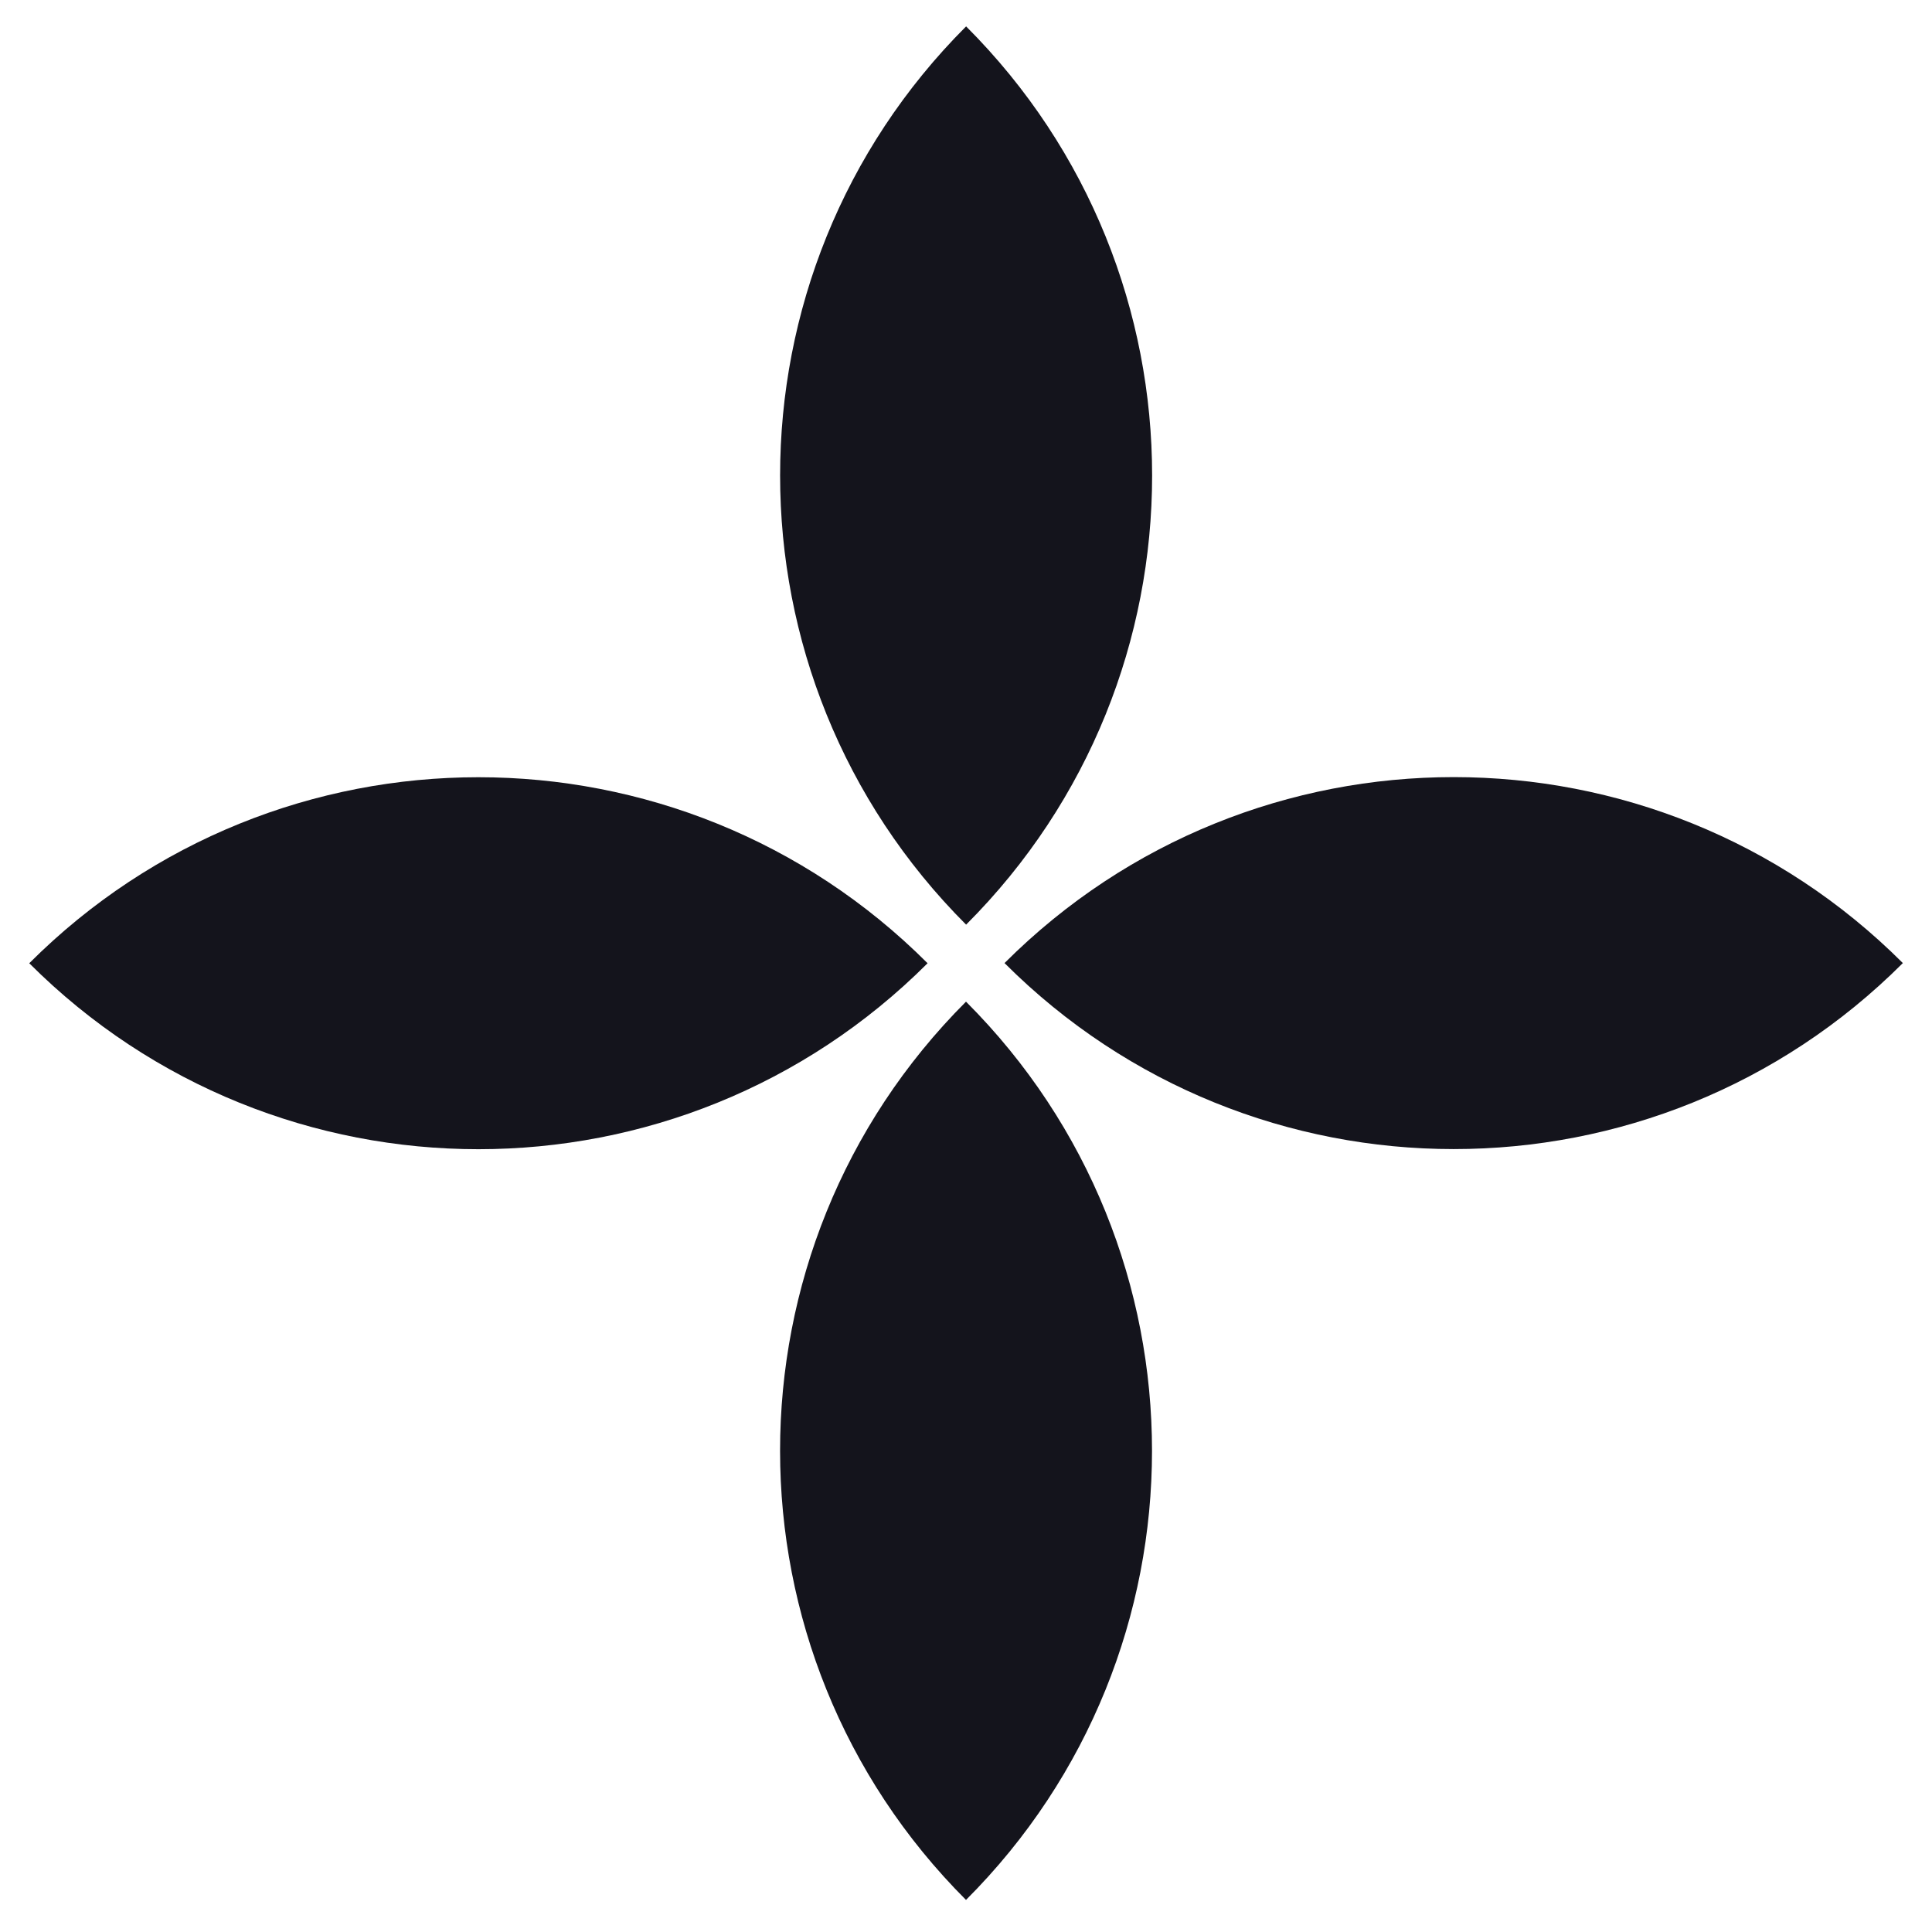
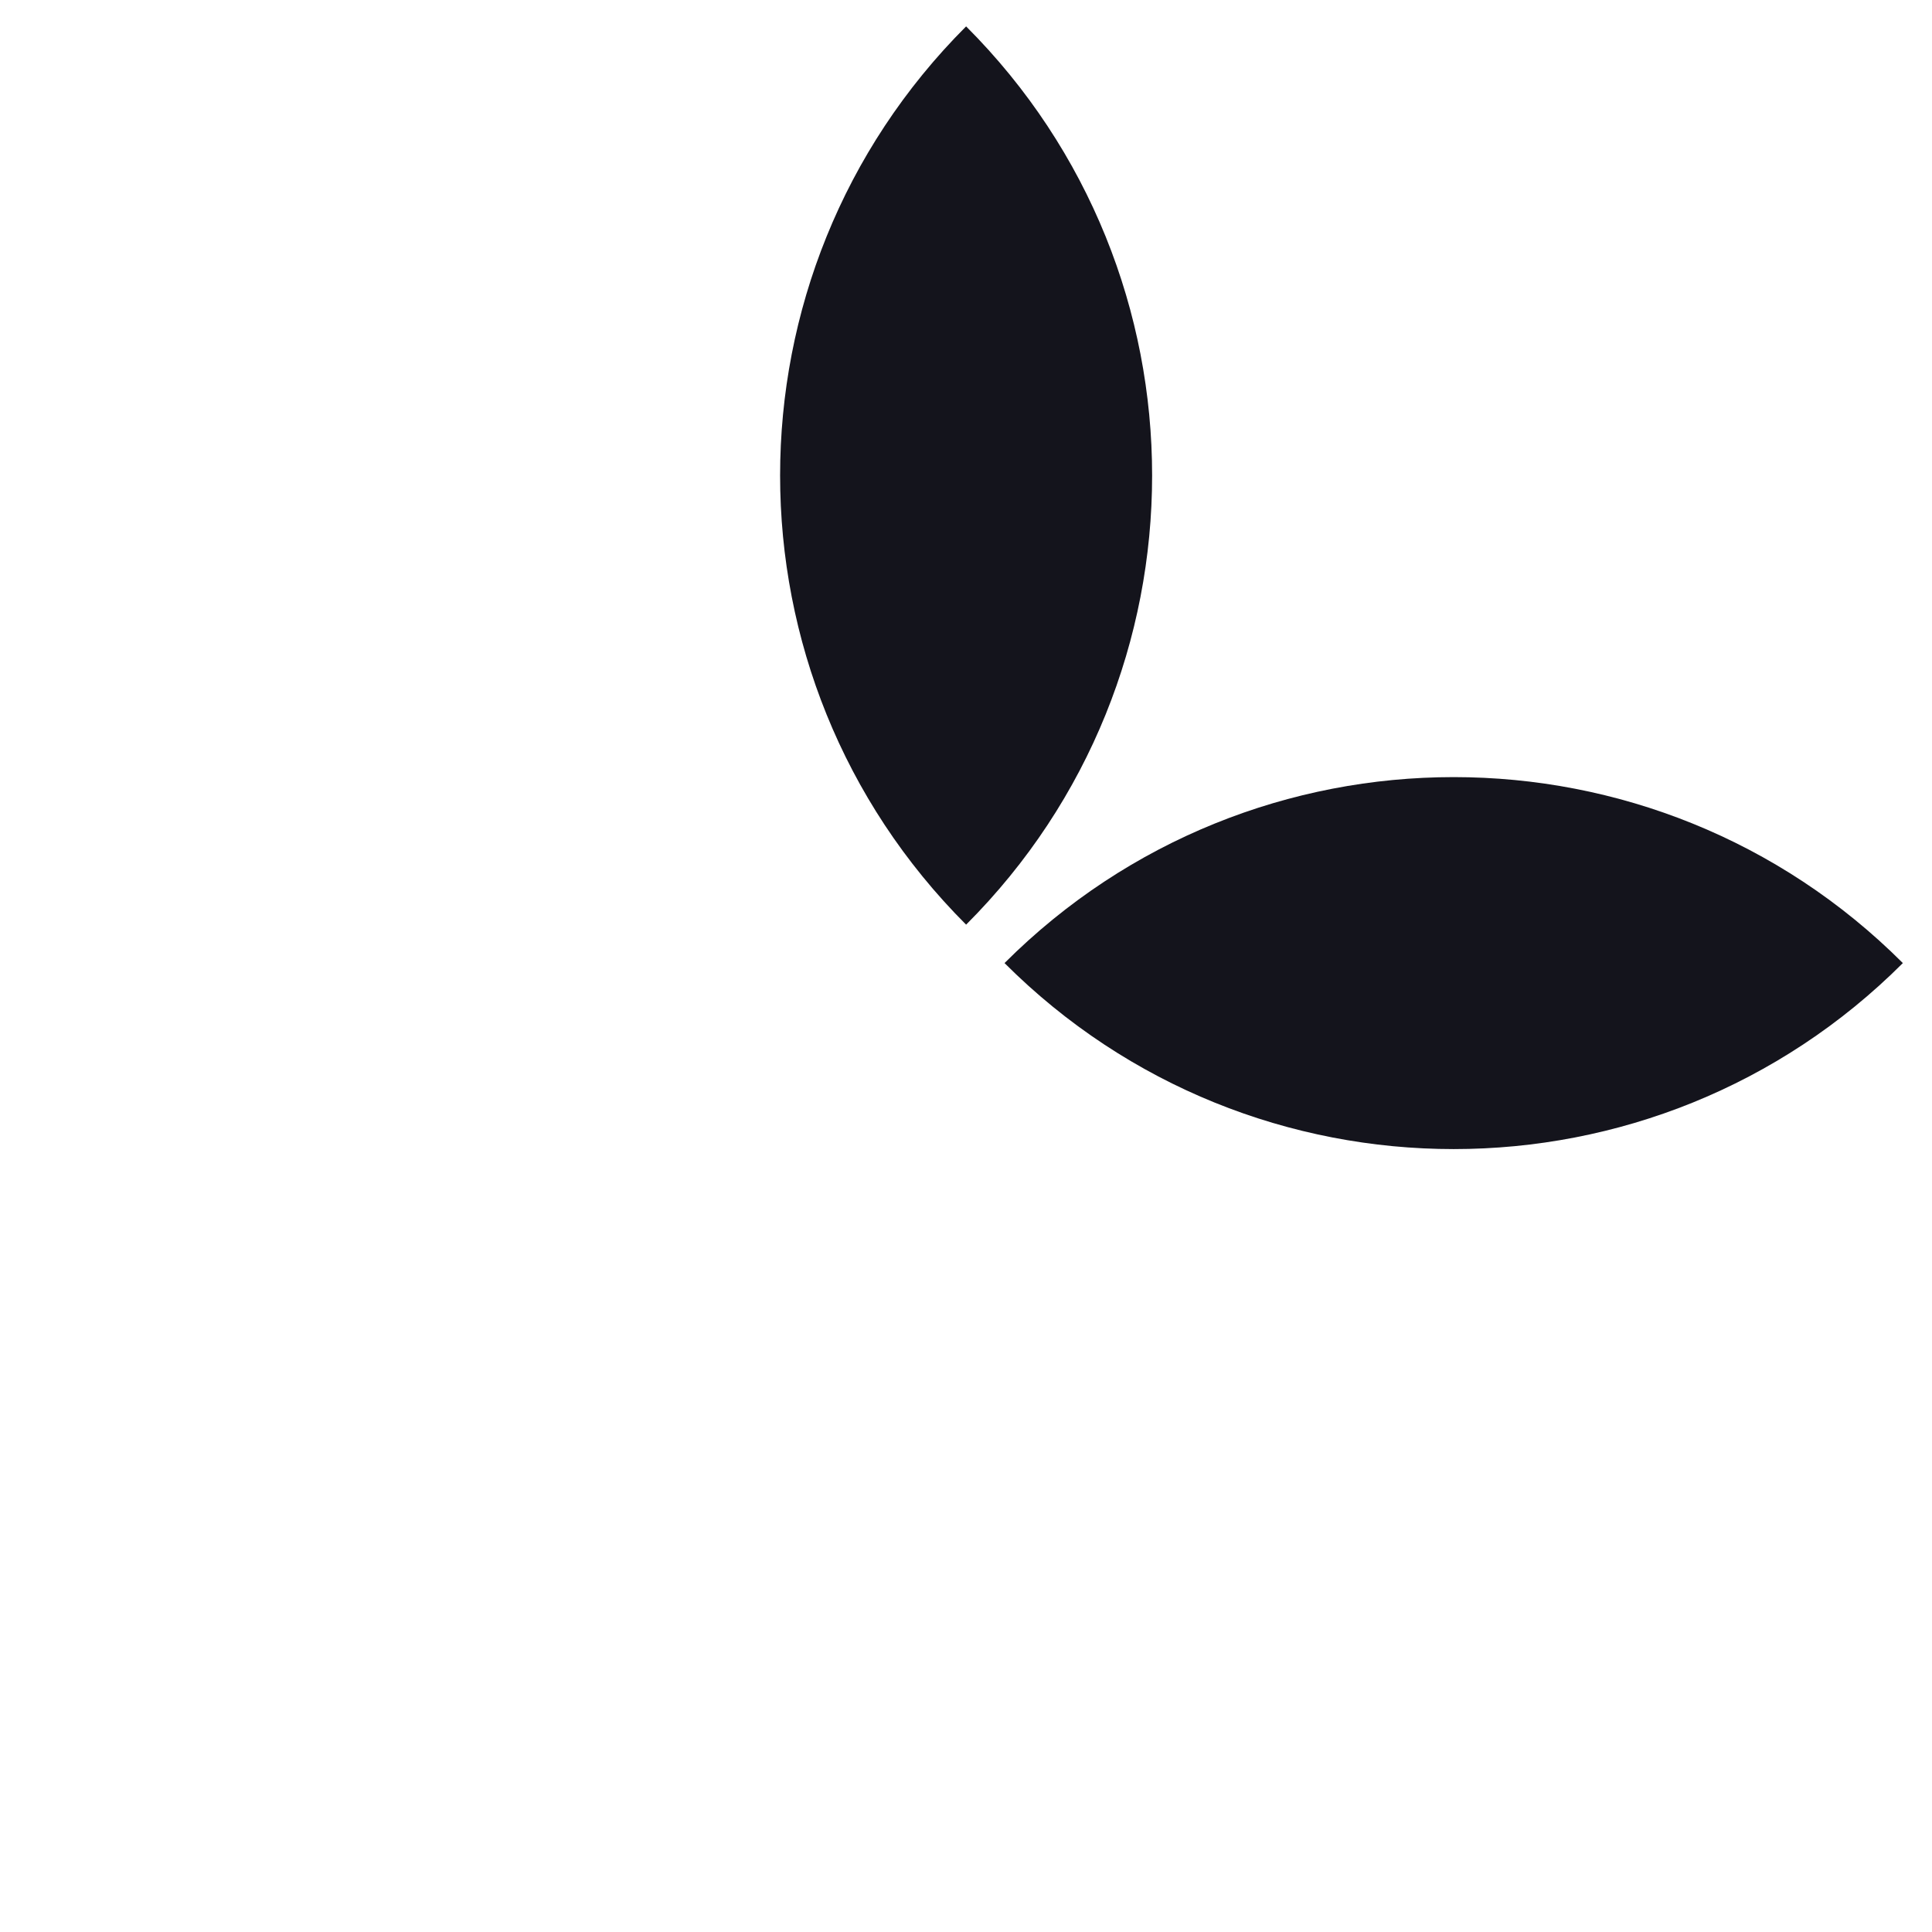
<svg xmlns="http://www.w3.org/2000/svg" width="35" height="35" viewBox="0 0 35 35" fill="none">
-   <path d="M0.53 17.45C5.023 21.942 12.311 21.942 16.804 17.45C12.311 12.957 5.023 12.957 0.53 17.45Z" fill="#14141C" />
-   <path d="M17.5 34.419C21.993 29.927 21.993 22.639 17.5 18.146C13.007 22.639 13.011 29.93 17.5 34.419Z" fill="#14141C" />
-   <path d="M18.198 17.447C22.691 21.94 29.979 21.94 34.472 17.447C29.979 12.955 22.691 12.955 18.198 17.447Z" fill="#14141C" />
+   <path d="M18.198 17.447C22.691 21.94 29.979 21.94 34.472 17.447C29.979 12.955 22.691 12.955 18.198 17.447" fill="#14141C" />
  <path d="M17.502 0.478C13.009 4.97 13.009 12.258 17.502 16.751C21.995 12.258 21.995 4.97 17.502 0.478Z" fill="#14141C" />
</svg>